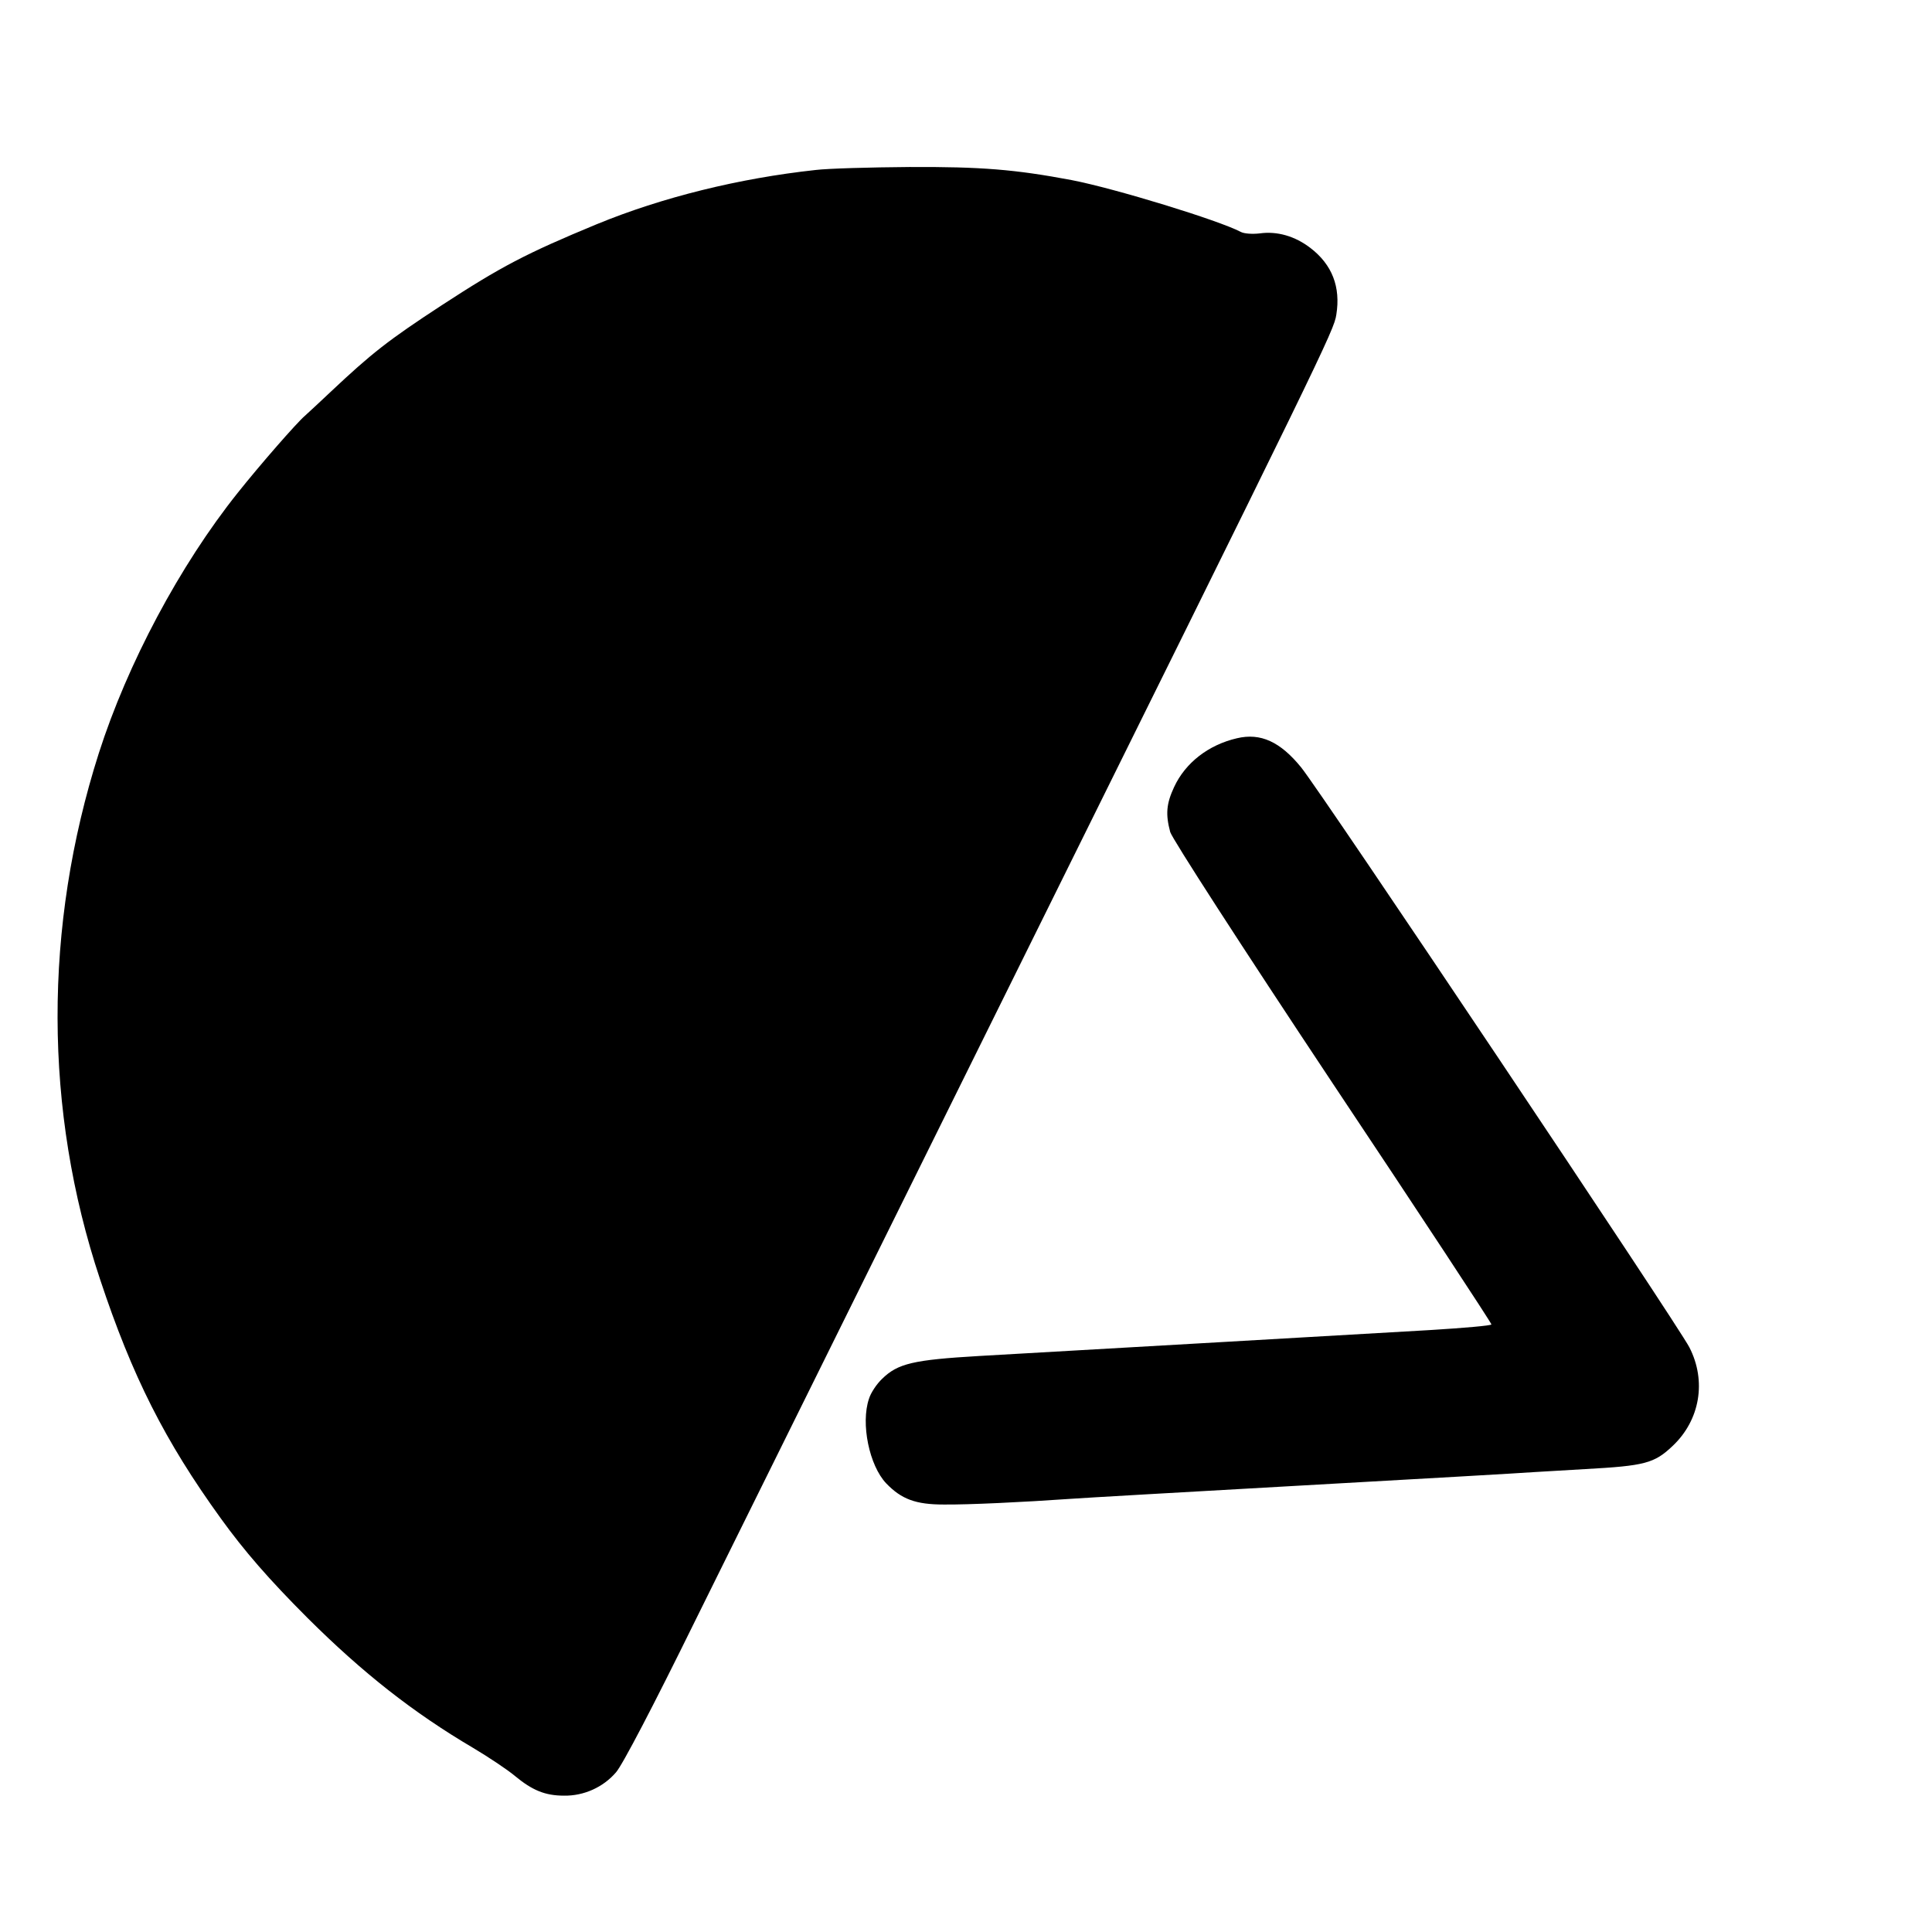
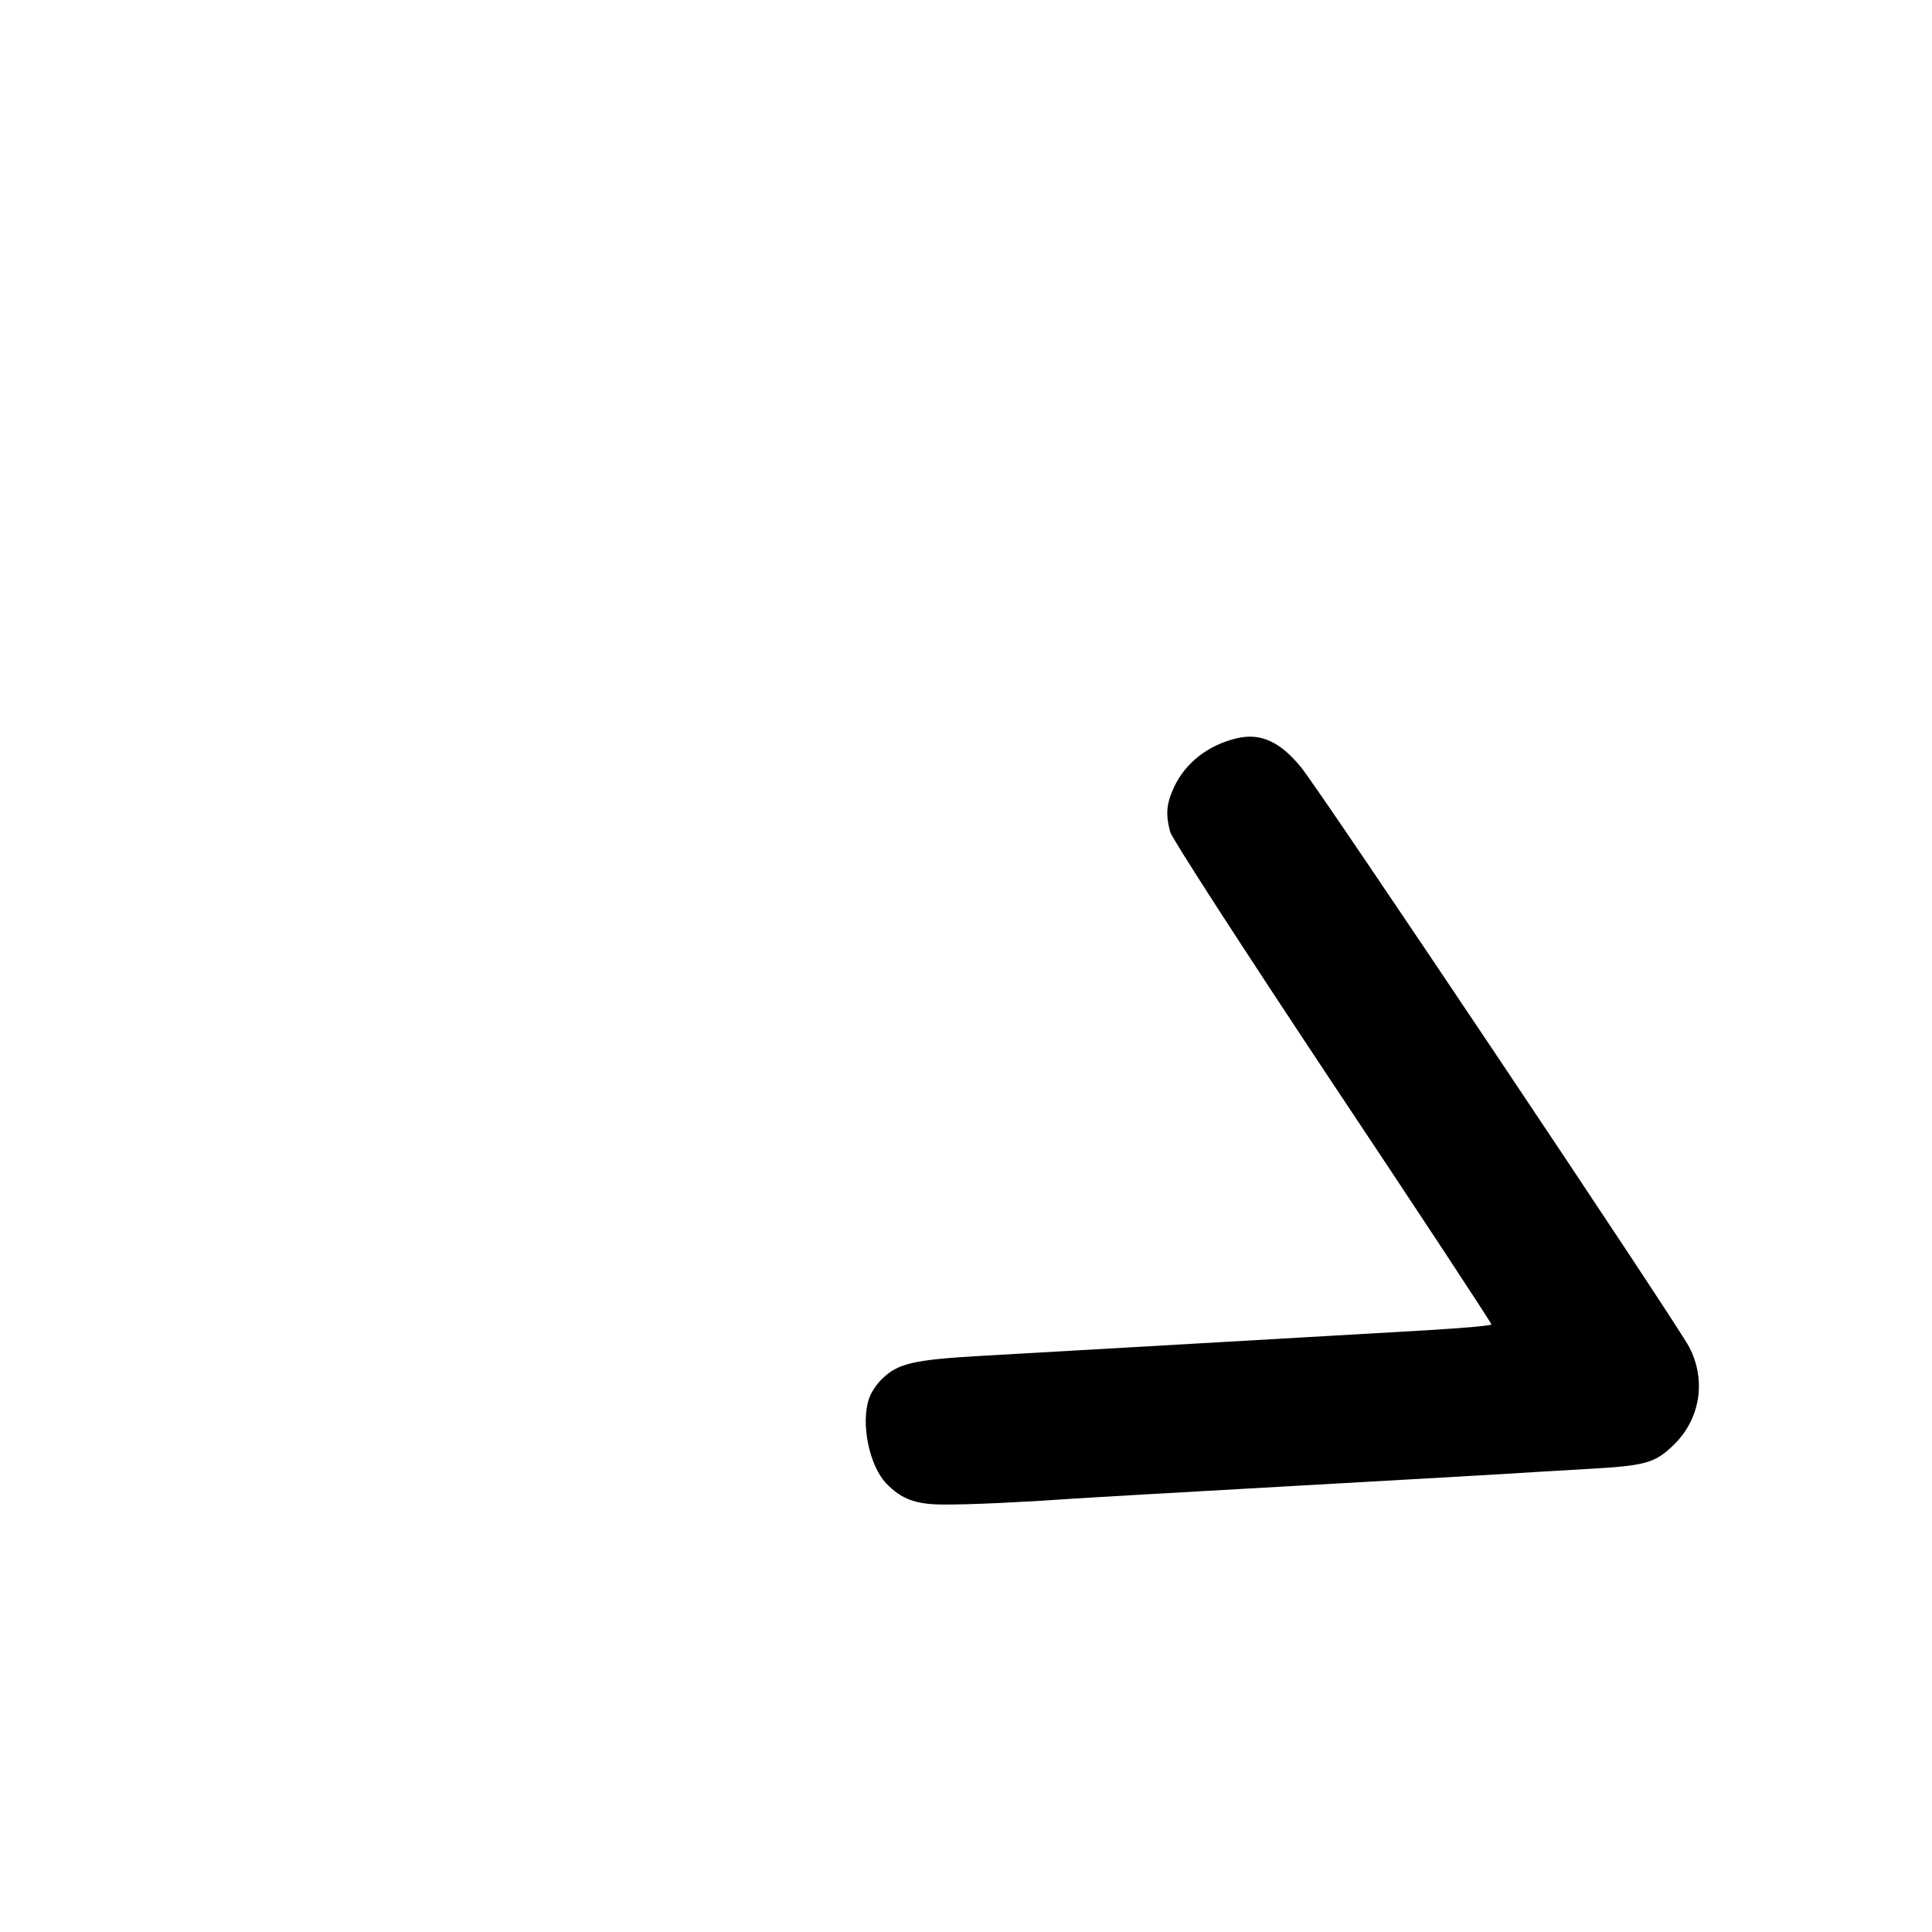
<svg xmlns="http://www.w3.org/2000/svg" version="1.0" width="649pt" height="649pt" viewBox="0 0 649 649" preserveAspectRatio="xMidYMid meet">
  <g transform="translate(0,649) scale(0.1,-0.1)" fill="#000000" stroke="none">
-     <path d="M2740 5919 c-258 -28 -516 -92 -735 -182 -239 -99 -321 -142 -522 -273 -179 -117 -235 -161 -373 -291 -36 -34 -75 -70 -86 -80 -27 -23 -151 -165 -225 -258 -195 -244 -371 -575 -467 -875 -186 -583 -185 -1200 4 -1767 108 -326 218 -544 406 -804 78 -108 160 -203 292 -335 185 -184 354 -317 556 -436 52 -31 115 -73 140 -94 58 -48 101 -66 165 -66 66 -1 131 28 174 78 21 23 127 226 266 509 128 258 578 1168 1000 2020 1116 2253 1146 2314 1154 2368 15 93 -14 168 -87 224 -52 40 -112 57 -170 49 -25 -3 -53 -1 -64 5 -74 39 -423 146 -568 174 -191 36 -304 45 -545 44 -132 -1 -274 -5 -315 -10z" />
    <path d="M4155 4010 c-95 -22 -173 -82 -211 -164 -26 -56 -29 -91 -13 -151 7 -23 234 -375 545 -843 294 -441 534 -806 534 -811 0 -4 -93 -12 -207 -19 -173 -10 -1177 -68 -1513 -87 -222 -13 -274 -25 -327 -77 -18 -17 -38 -47 -44 -67 -28 -83 1 -224 58 -284 51 -53 99 -71 193 -71 80 -1 269 8 425 19 39 3 390 23 780 45 391 22 742 42 780 45 39 2 115 7 170 10 200 11 232 19 294 78 92 87 114 218 56 331 -39 76 -1233 1860 -1304 1948 -70 86 -136 117 -216 98z" />
  </g>
</svg>